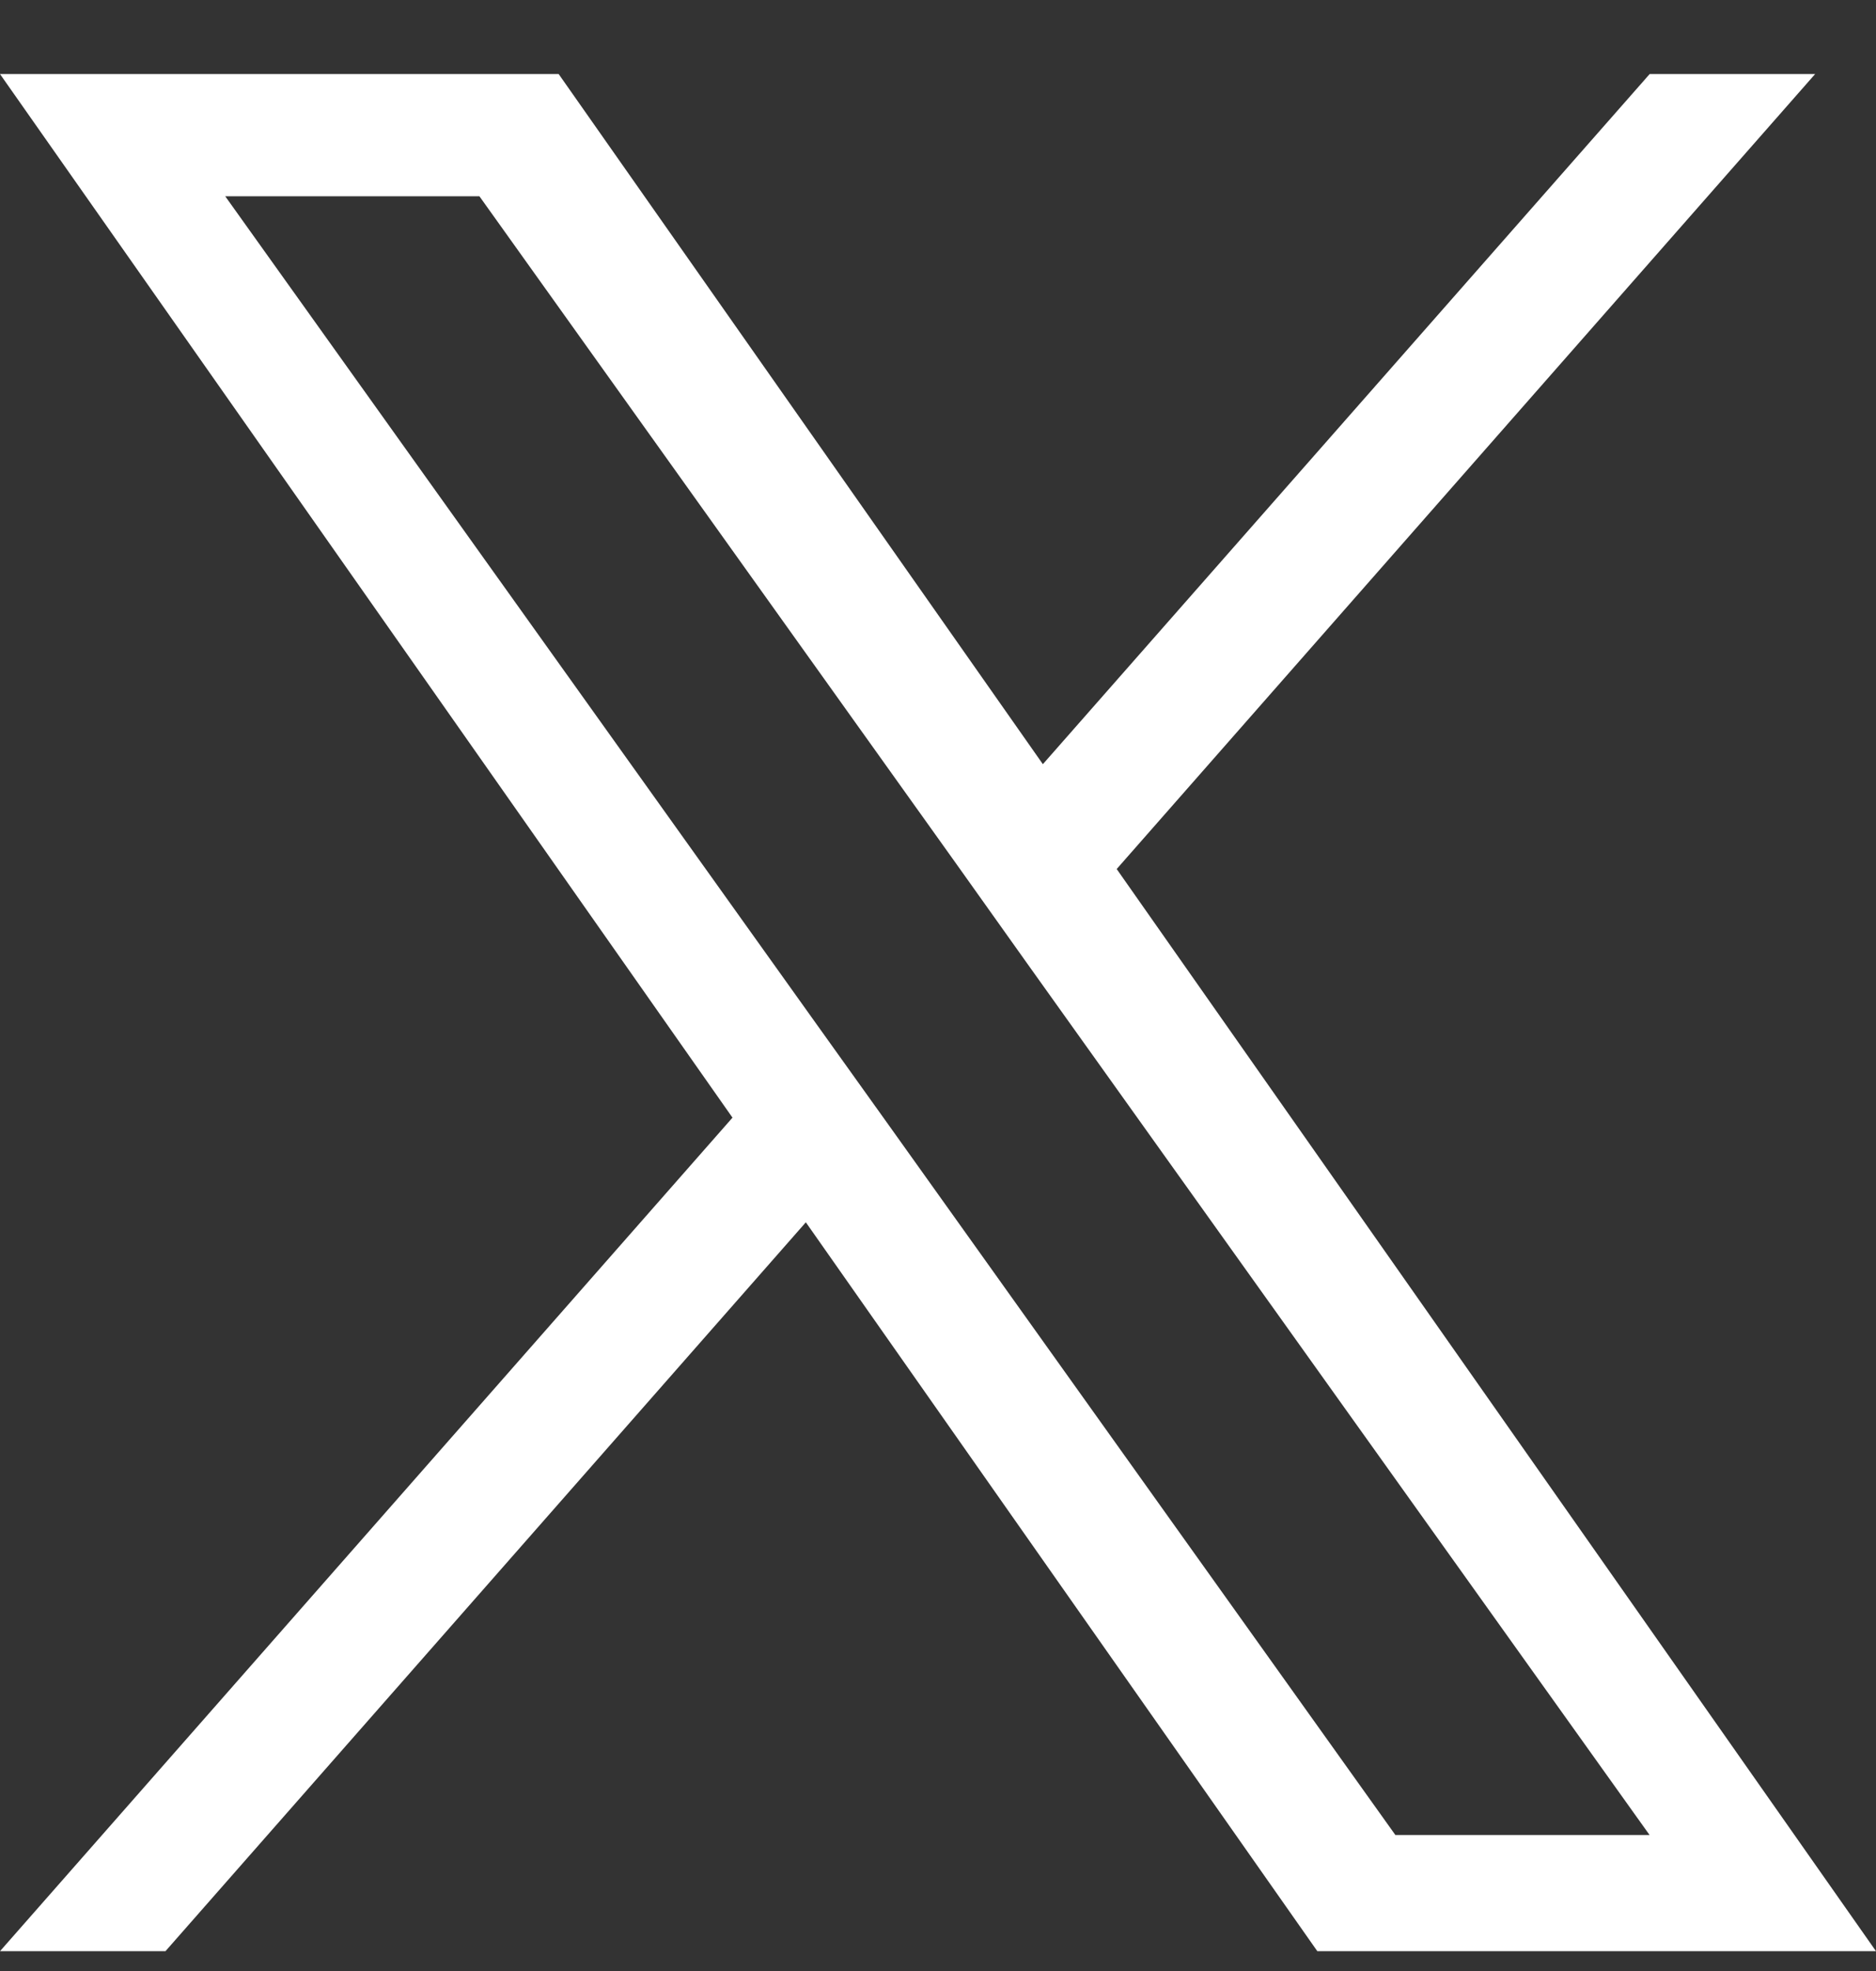
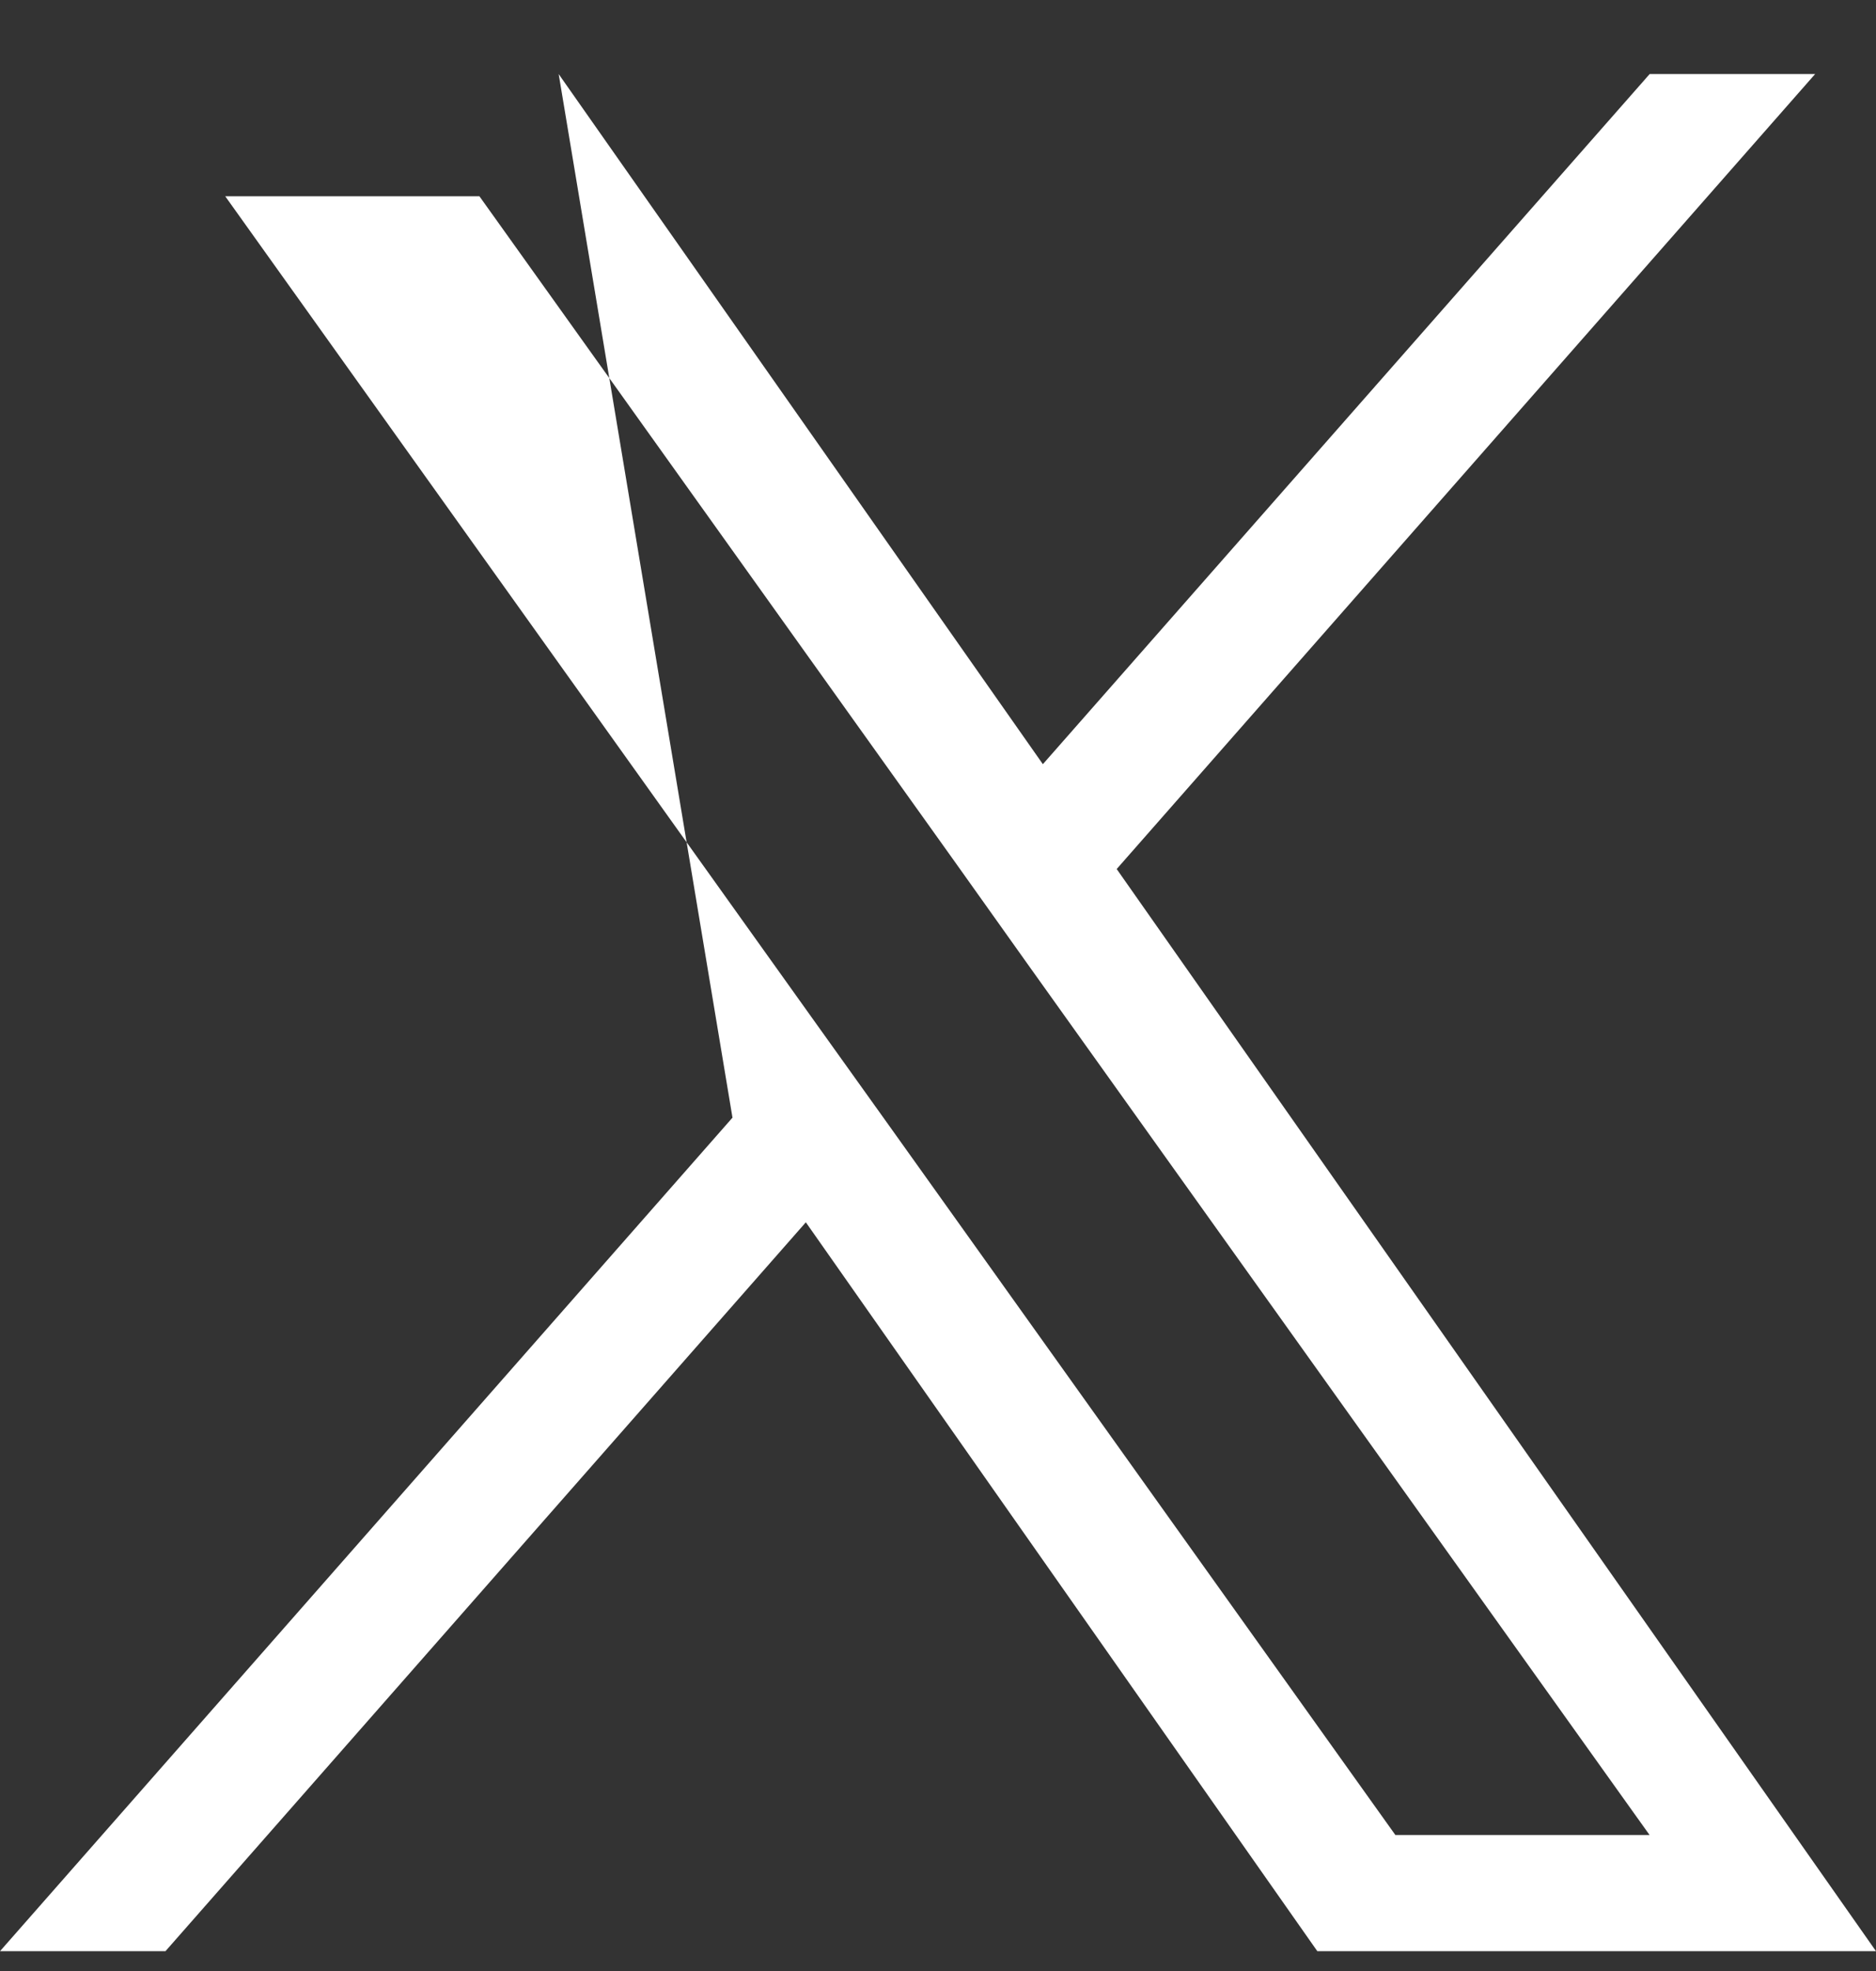
<svg xmlns="http://www.w3.org/2000/svg" width="20" height="21" viewBox="0 0 20 21" fill="none">
  <rect x="0" y="0" width="20" height="21" fill="#333333" stroke="none" />
-   <path d="M11.905 9.259L19.351 0.789H17.587L11.118 8.142L5.956 0.789H0L7.809 11.908L0 20.789H1.764L8.591 13.023L14.044 20.789H20L11.905 9.259ZM9.488 12.006L8.695 10.898L2.401 2.091H5.111L10.193 9.201L10.982 10.309L17.586 19.551H14.876L9.488 12.006Z" fill="white" />
+   <path d="M11.905 9.259L19.351 0.789H17.587L11.118 8.142L5.956 0.789L7.809 11.908L0 20.789H1.764L8.591 13.023L14.044 20.789H20L11.905 9.259ZM9.488 12.006L8.695 10.898L2.401 2.091H5.111L10.193 9.201L10.982 10.309L17.586 19.551H14.876L9.488 12.006Z" fill="white" />
</svg>